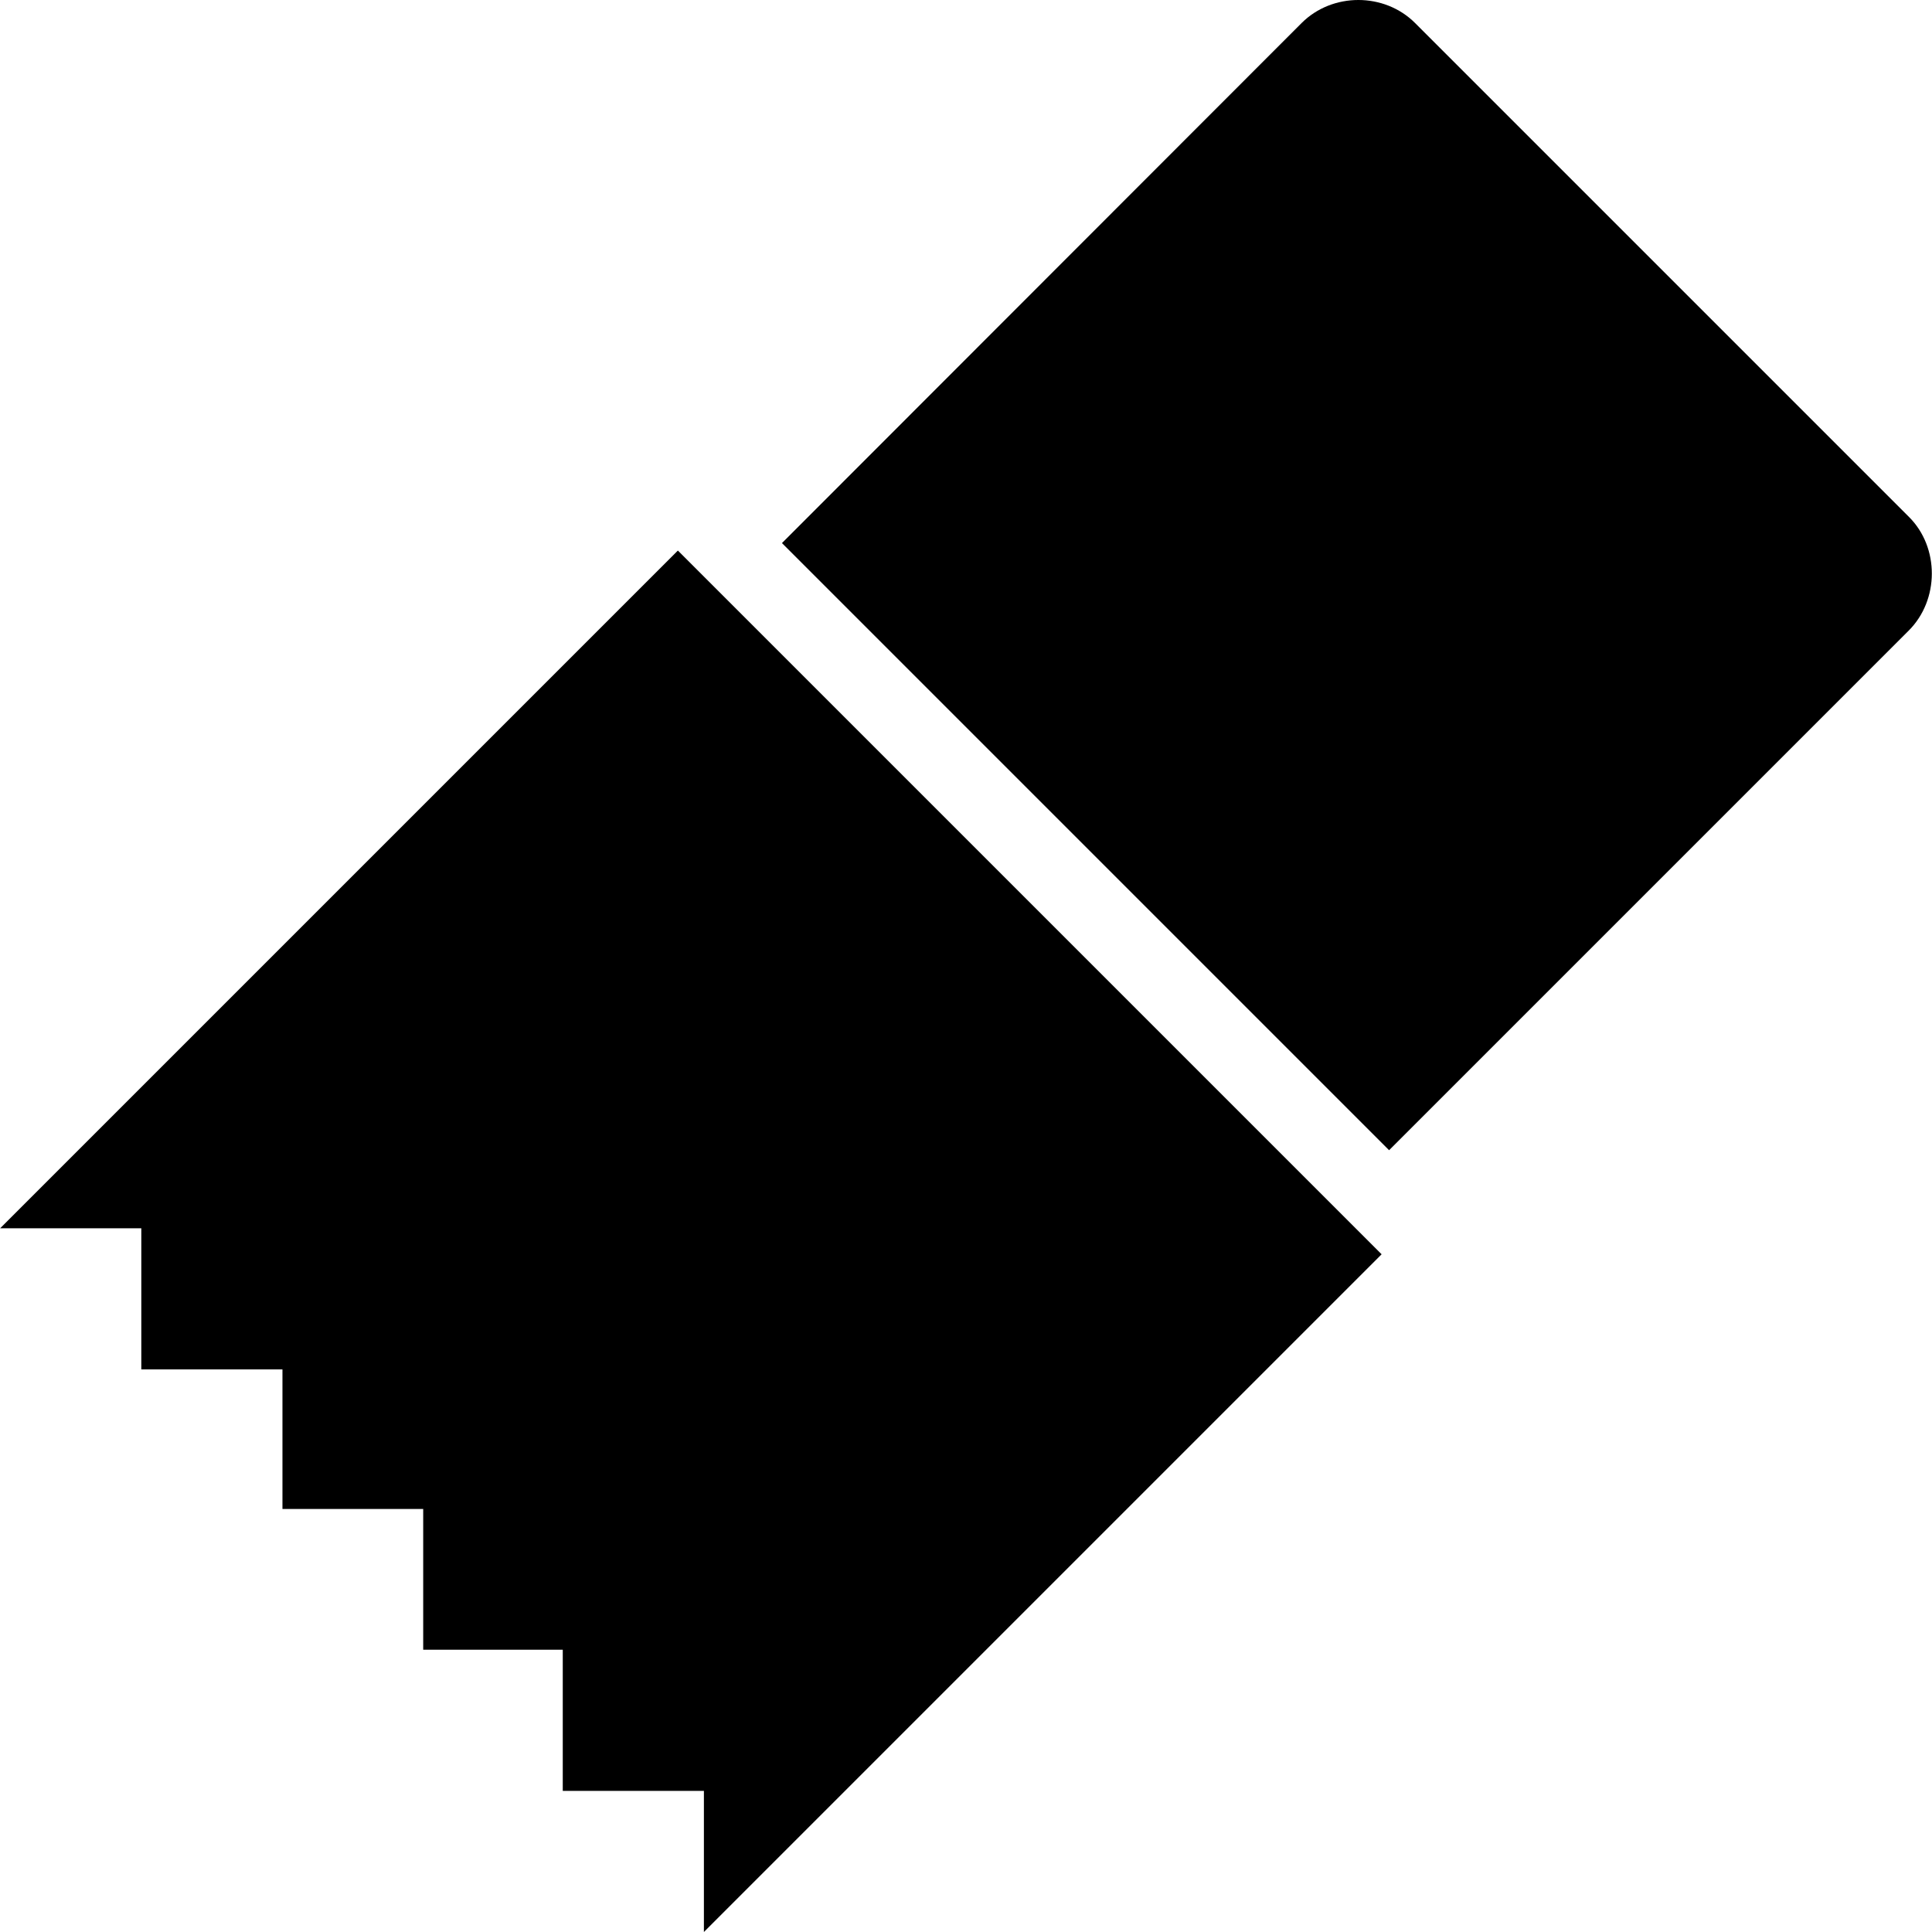
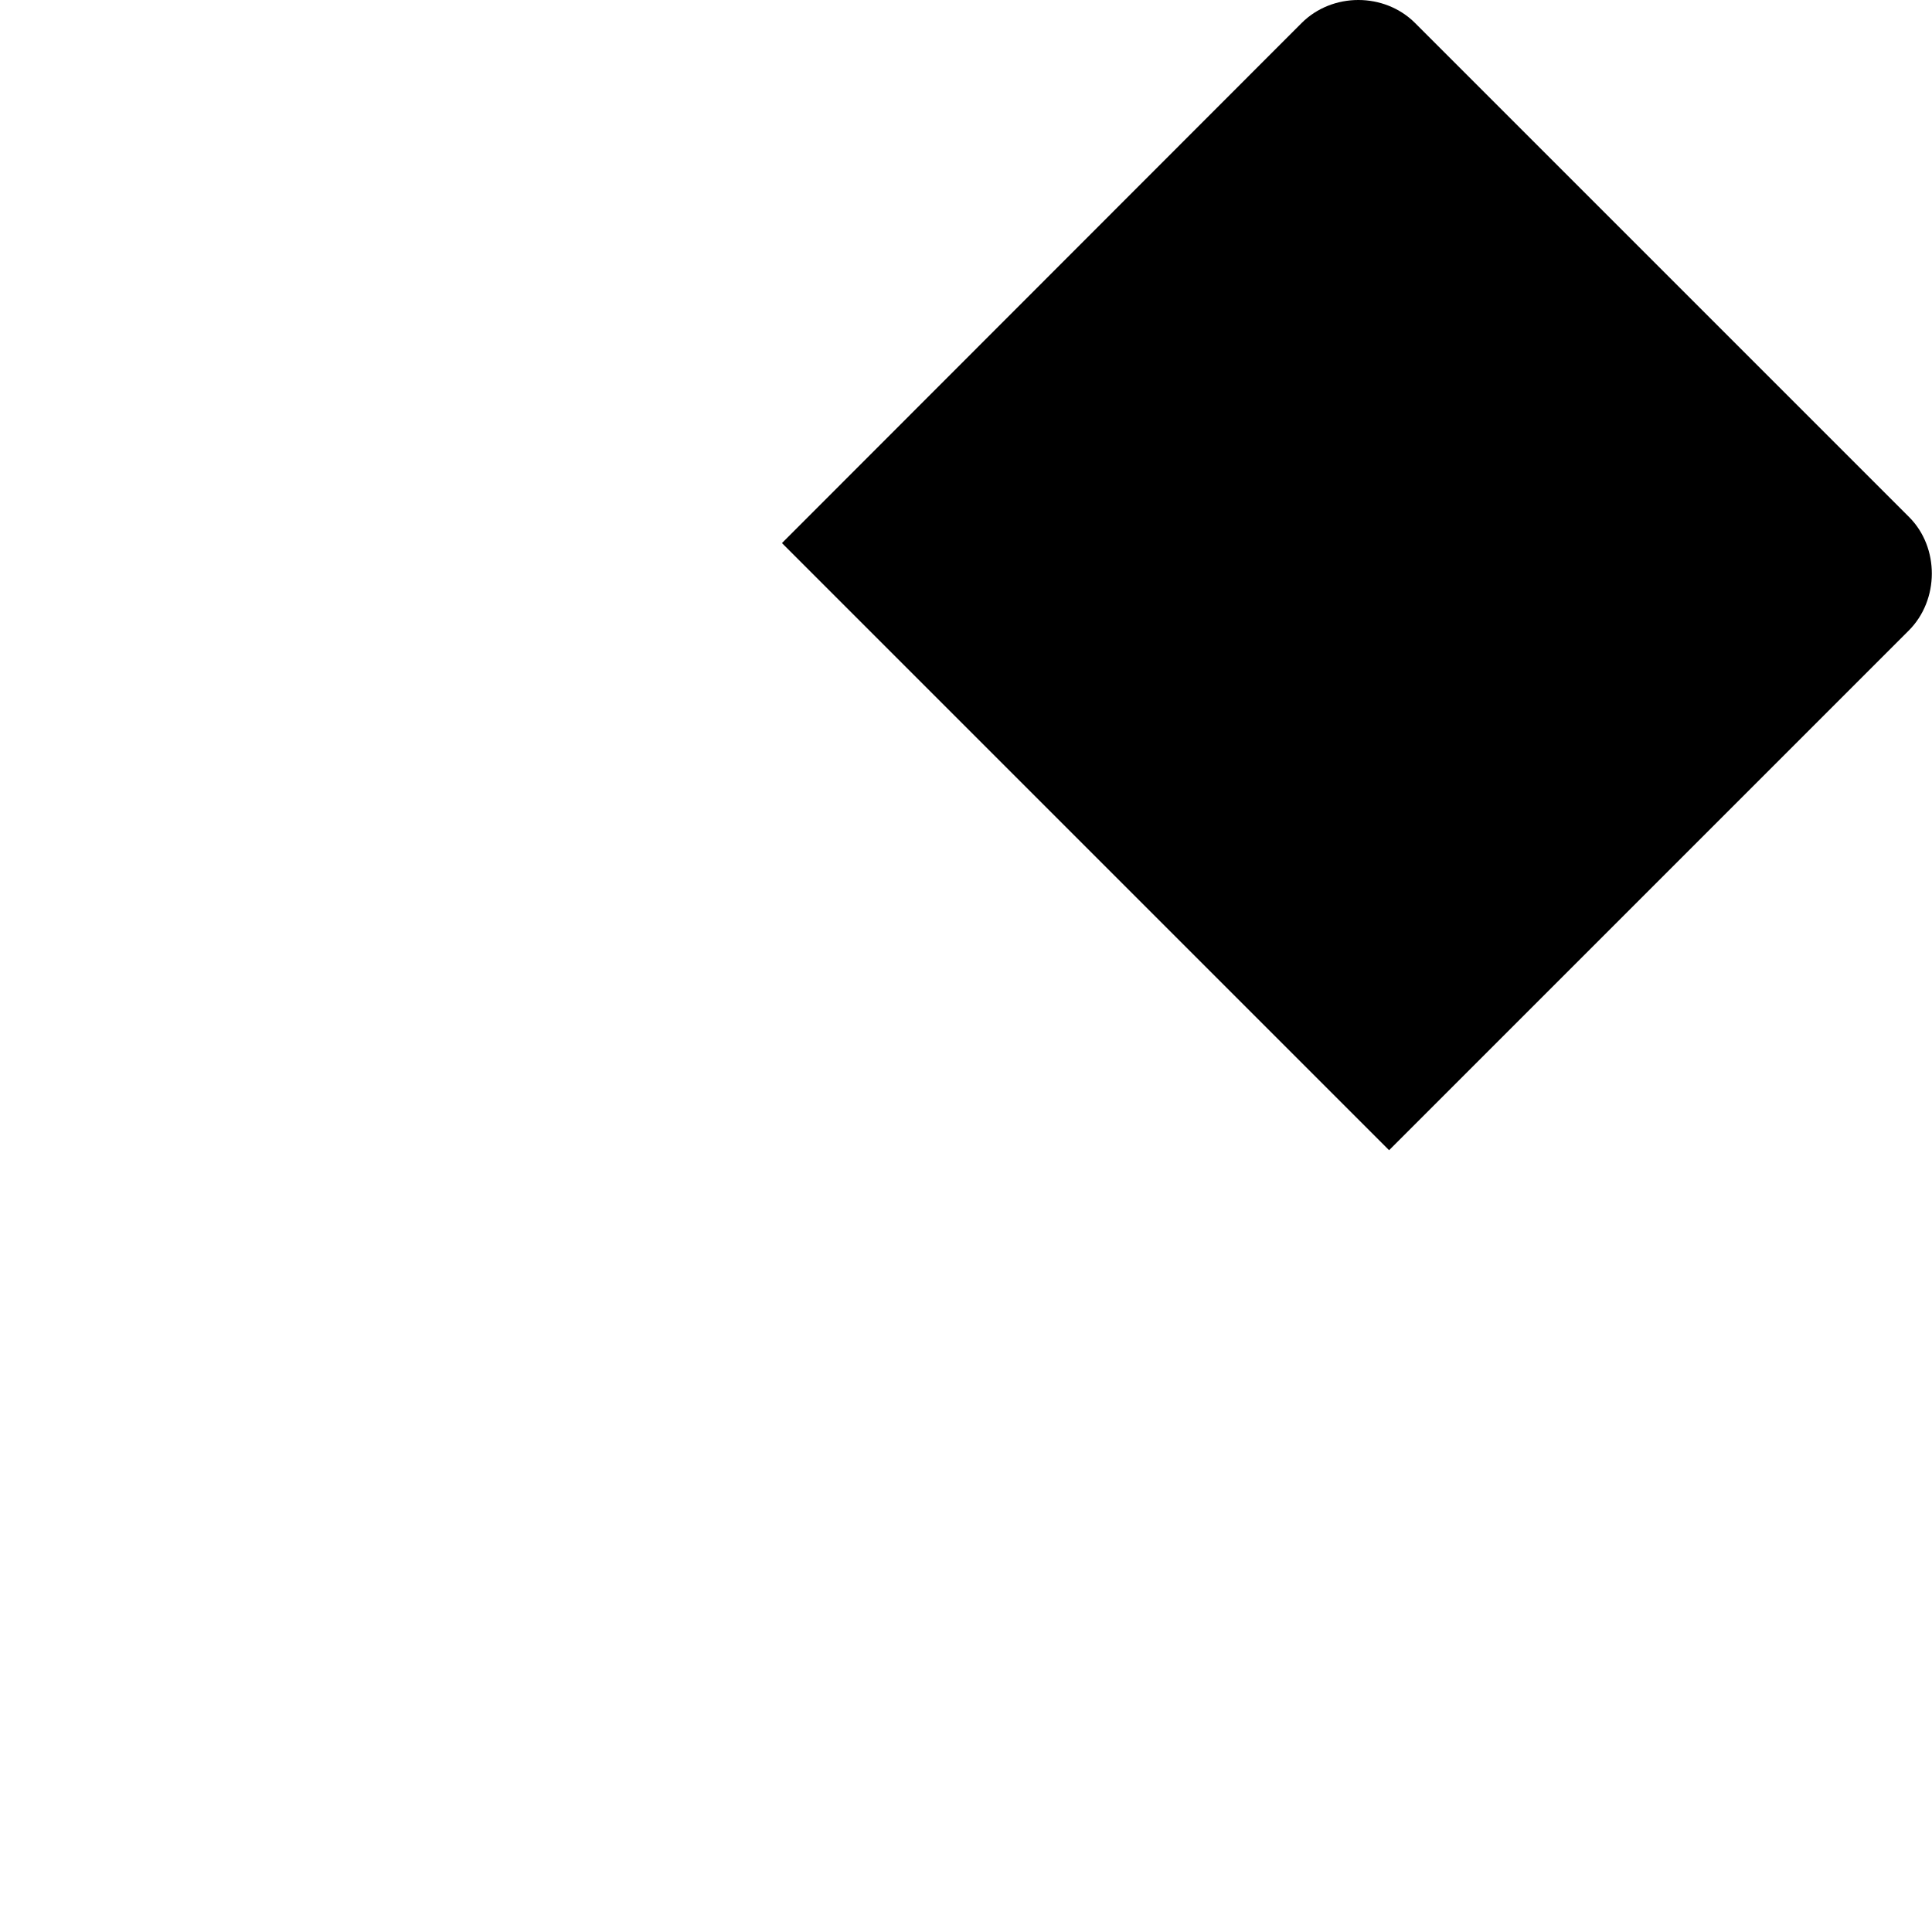
<svg xmlns="http://www.w3.org/2000/svg" fill="#000000" height="800px" width="800px" version="1.1" id="Capa_1" viewBox="0 0 490.05 490.05" xml:space="preserve">
  <g>
    <g>
      <g>
-         <polygon points="0.044,311.55 35.844,311.55 35.844,347.35 71.644,347.35 71.644,382.75 107.344,382.75 107.344,418.45      142.744,418.45 142.744,454.25 178.544,454.25 178.544,490.05 350.444,318.15 171.944,139.65    " />
        <path d="M484.244,131.15l-125.3-125.3c-7.8-7.8-21-7.8-28.8,0l-131.8,131.9l154,154l131.8-131.8     C491.944,152.15,491.944,138.85,484.244,131.15z" />
      </g>
    </g>
  </g>
</svg>